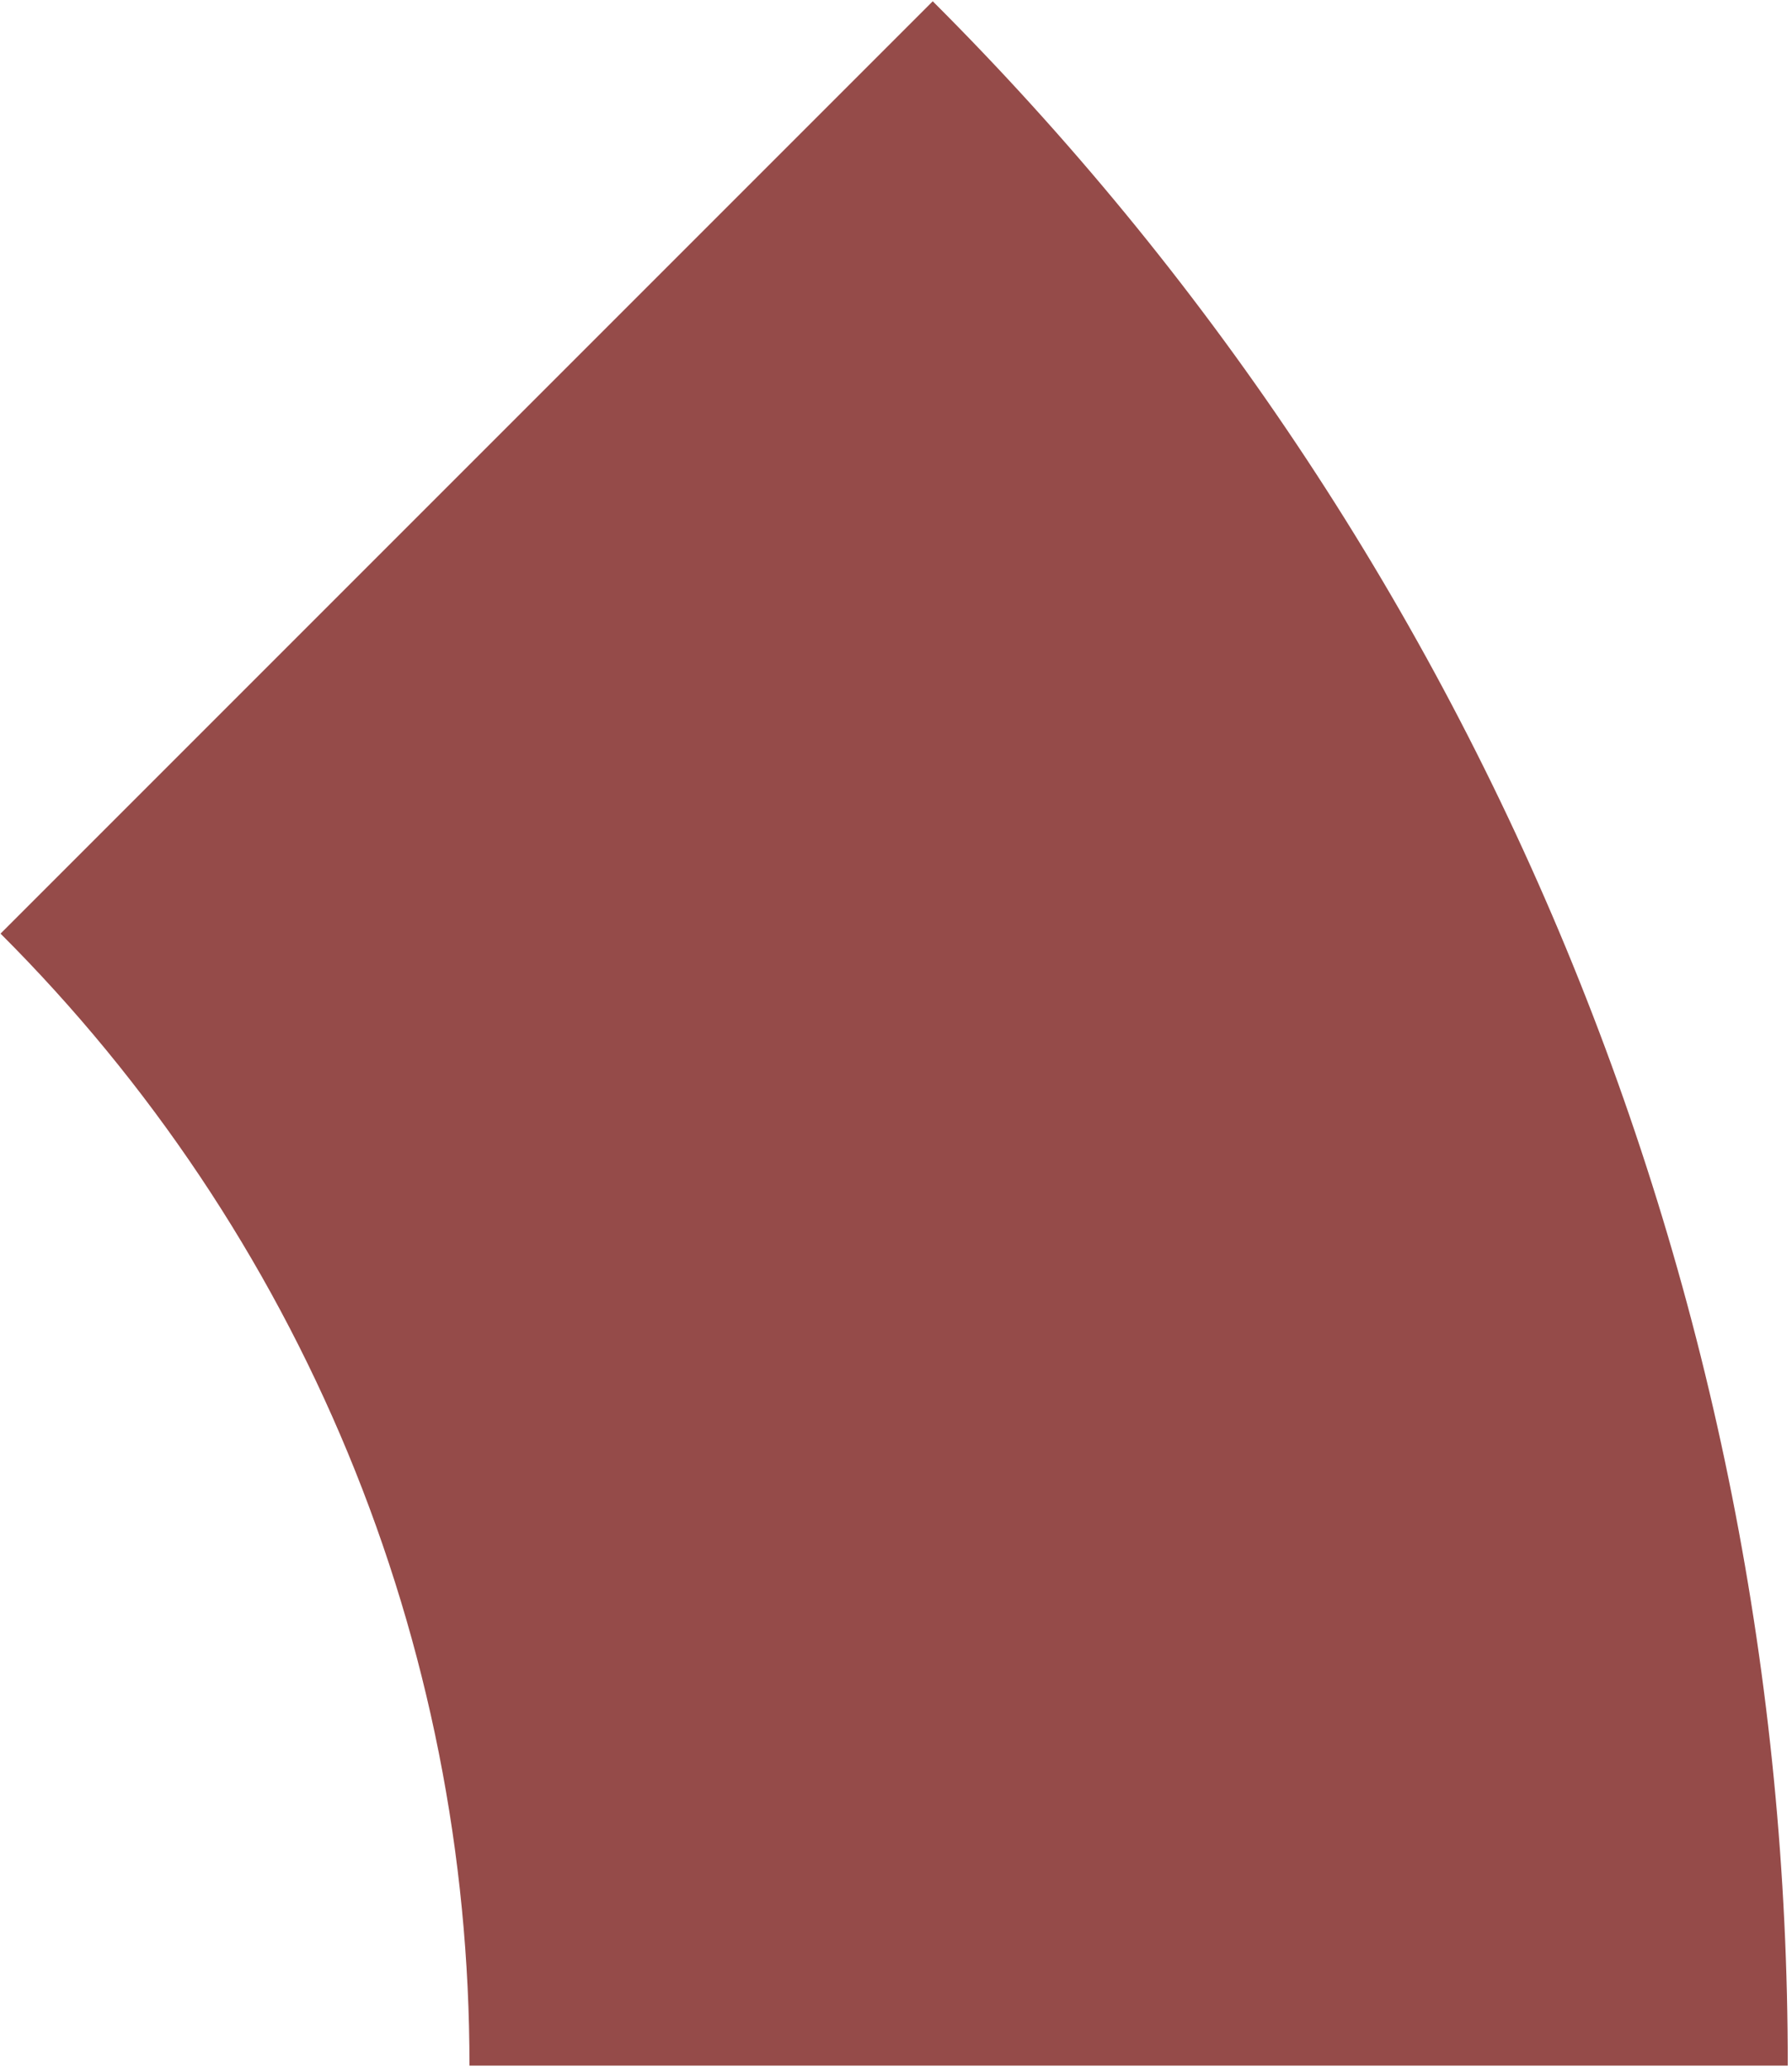
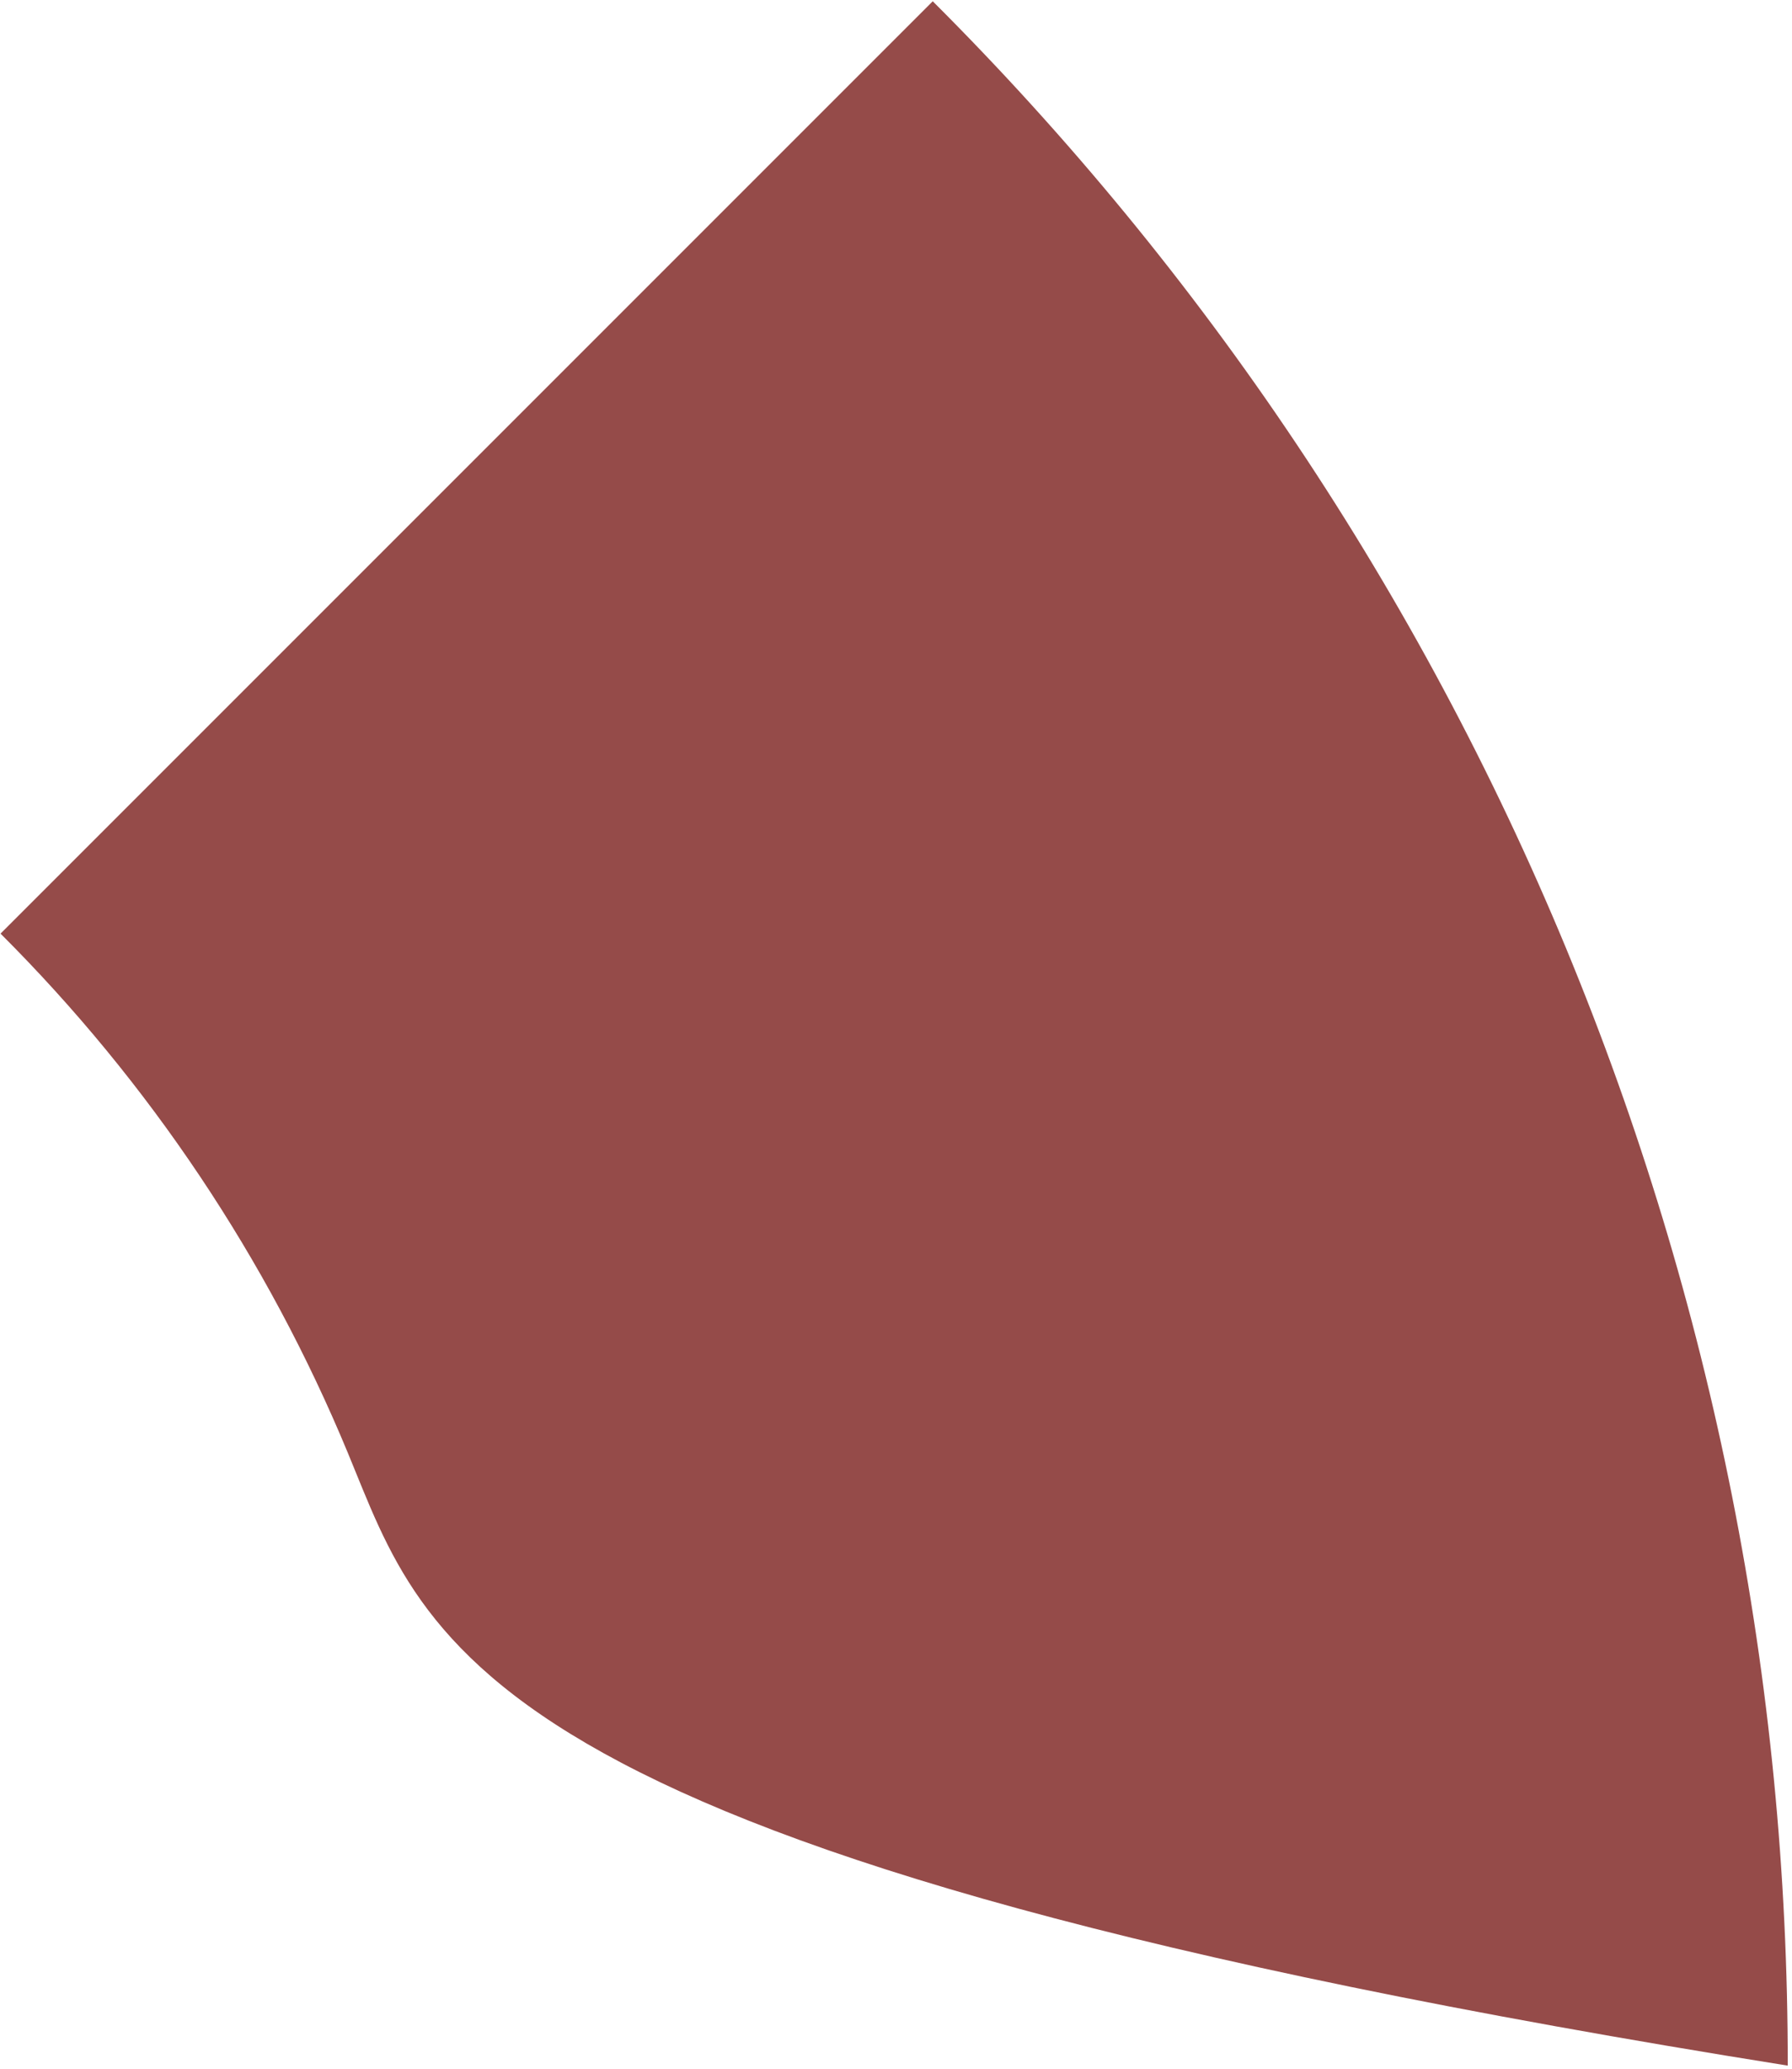
<svg xmlns="http://www.w3.org/2000/svg" width="259" height="299" viewBox="0 0 259 299" fill="none">
-   <path d="M258.383 298.501H67.852C67.877 268.115 61.903 238.024 50.273 209.952C38.642 181.88 21.584 156.381 0.077 134.916L134.81 0.184C174.03 39.327 205.135 85.829 226.341 137.021C247.546 188.214 258.435 243.09 258.383 298.501Z" fill="#954B49" />
+   <path d="M258.383 298.501C67.877 268.115 61.903 238.024 50.273 209.952C38.642 181.88 21.584 156.381 0.077 134.916L134.81 0.184C174.03 39.327 205.135 85.829 226.341 137.021C247.546 188.214 258.435 243.09 258.383 298.501Z" fill="#954B49" />
</svg>